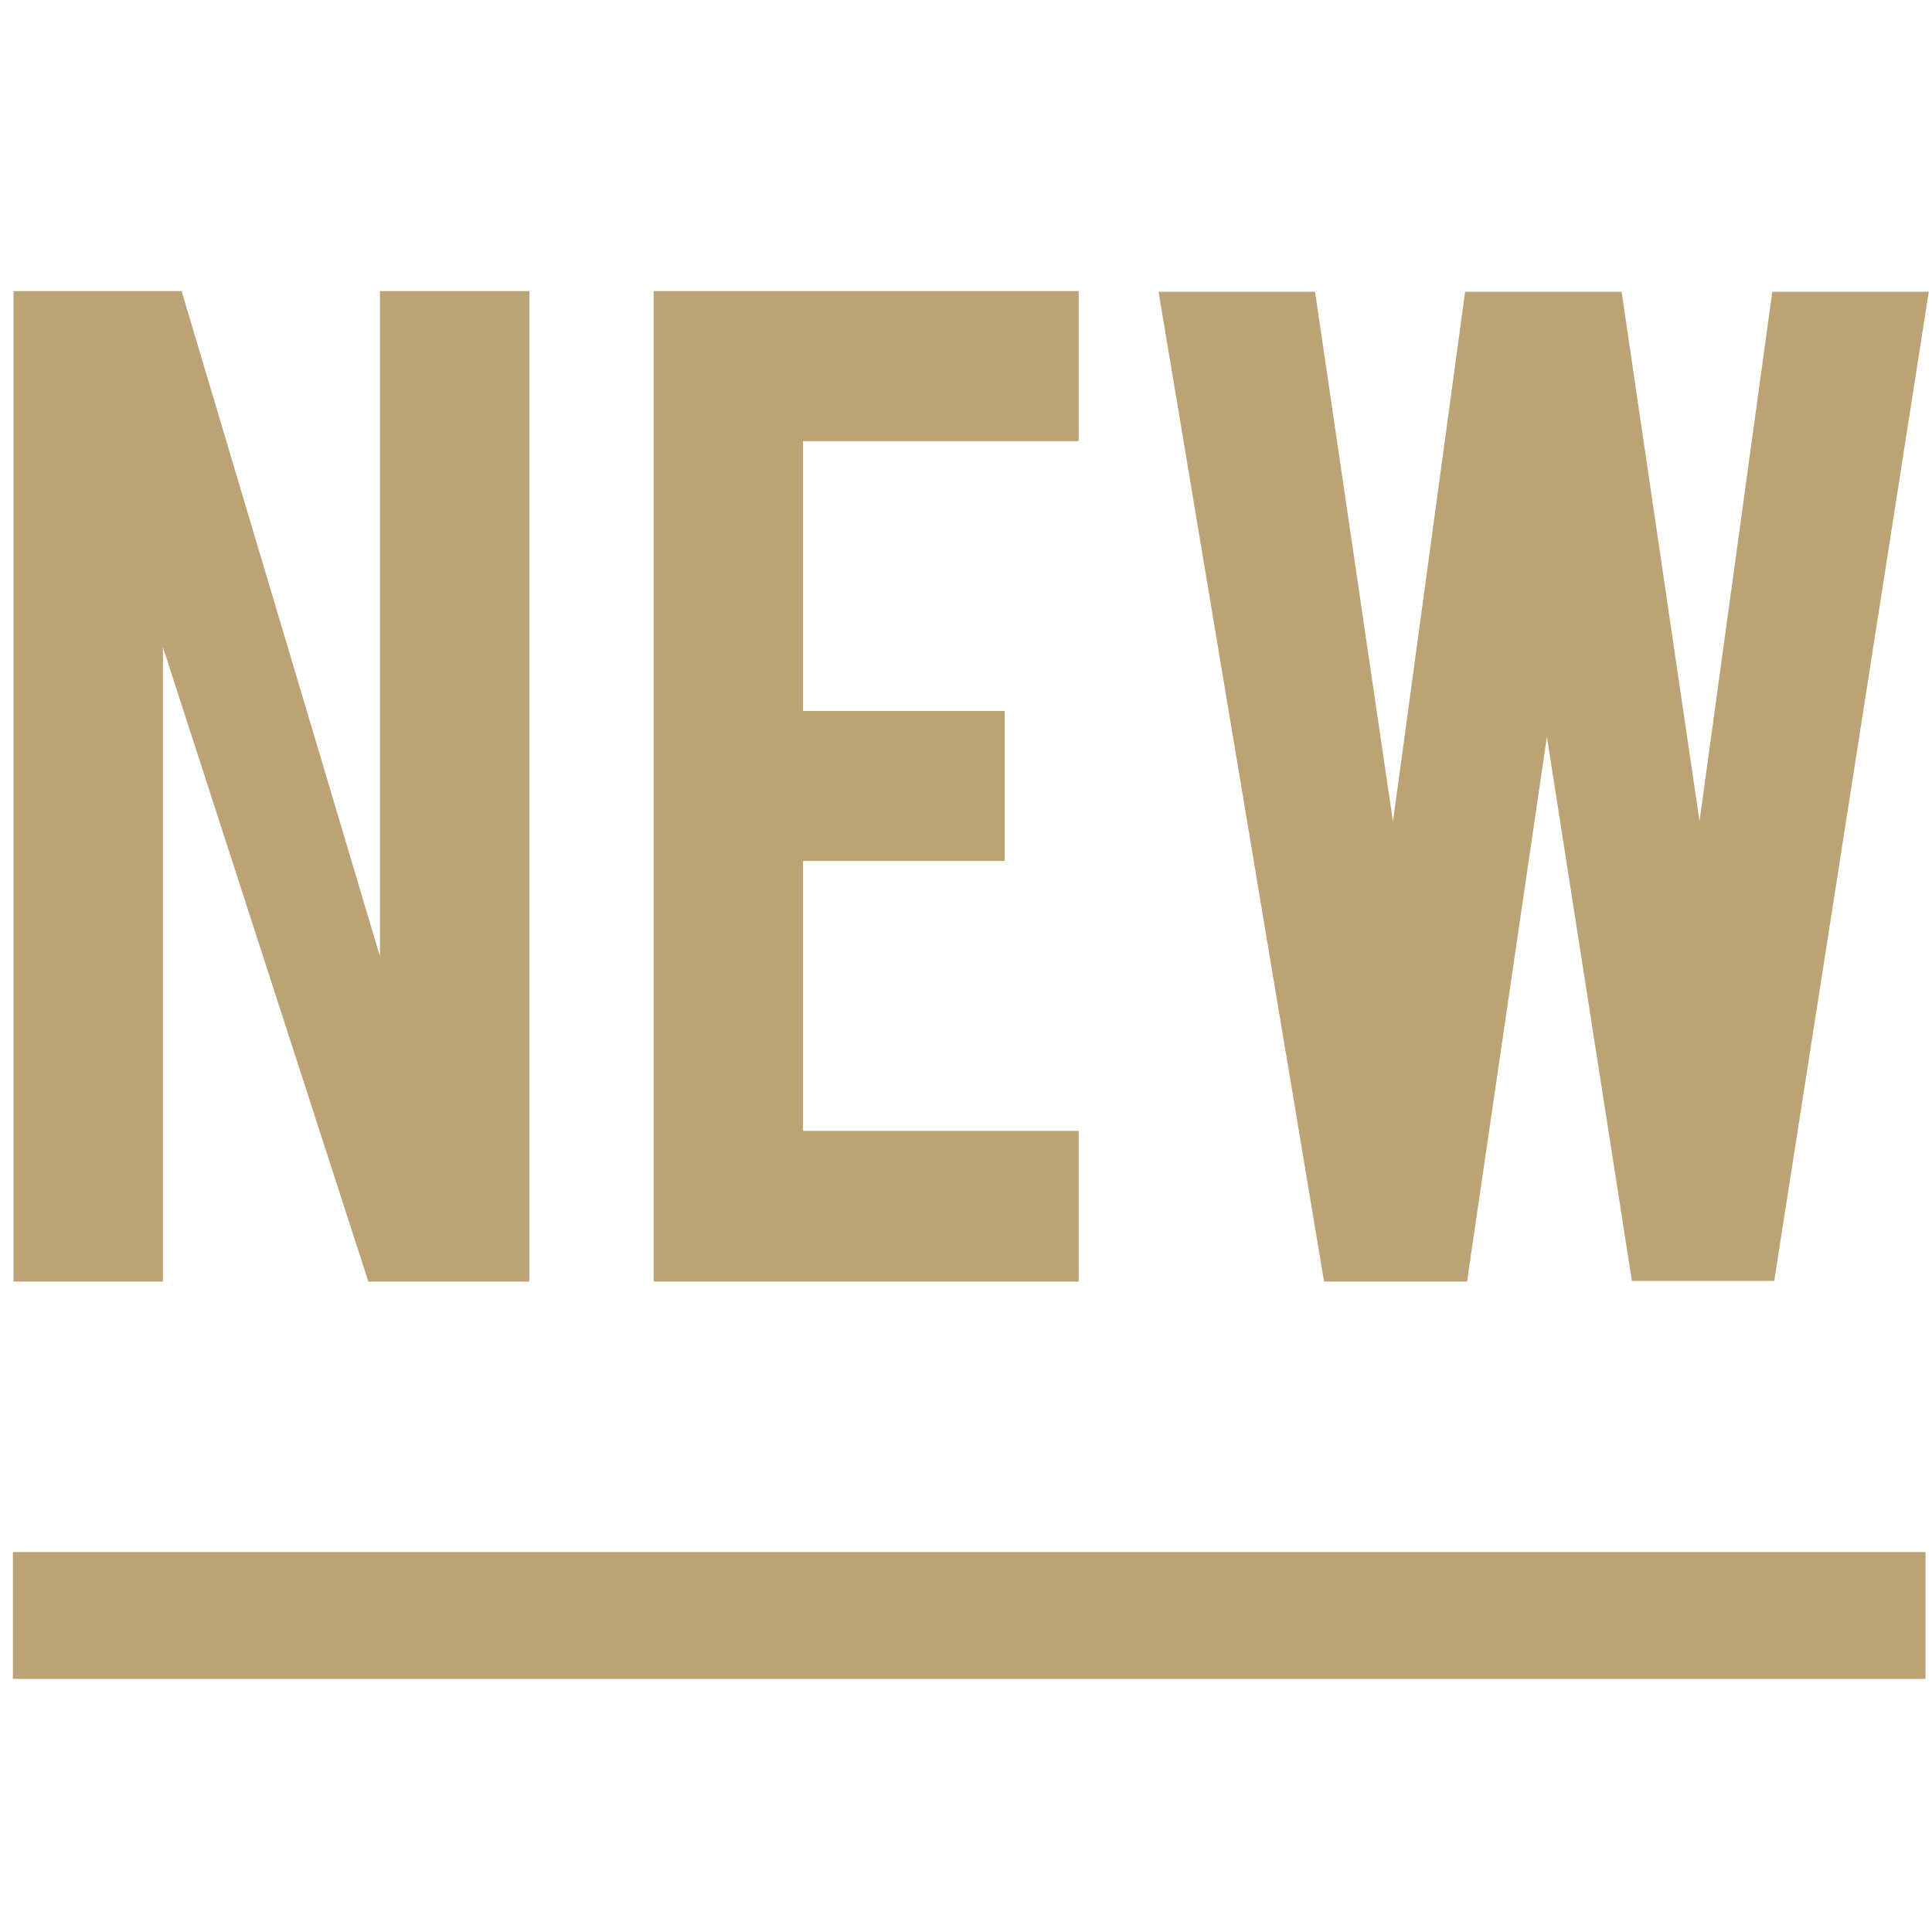
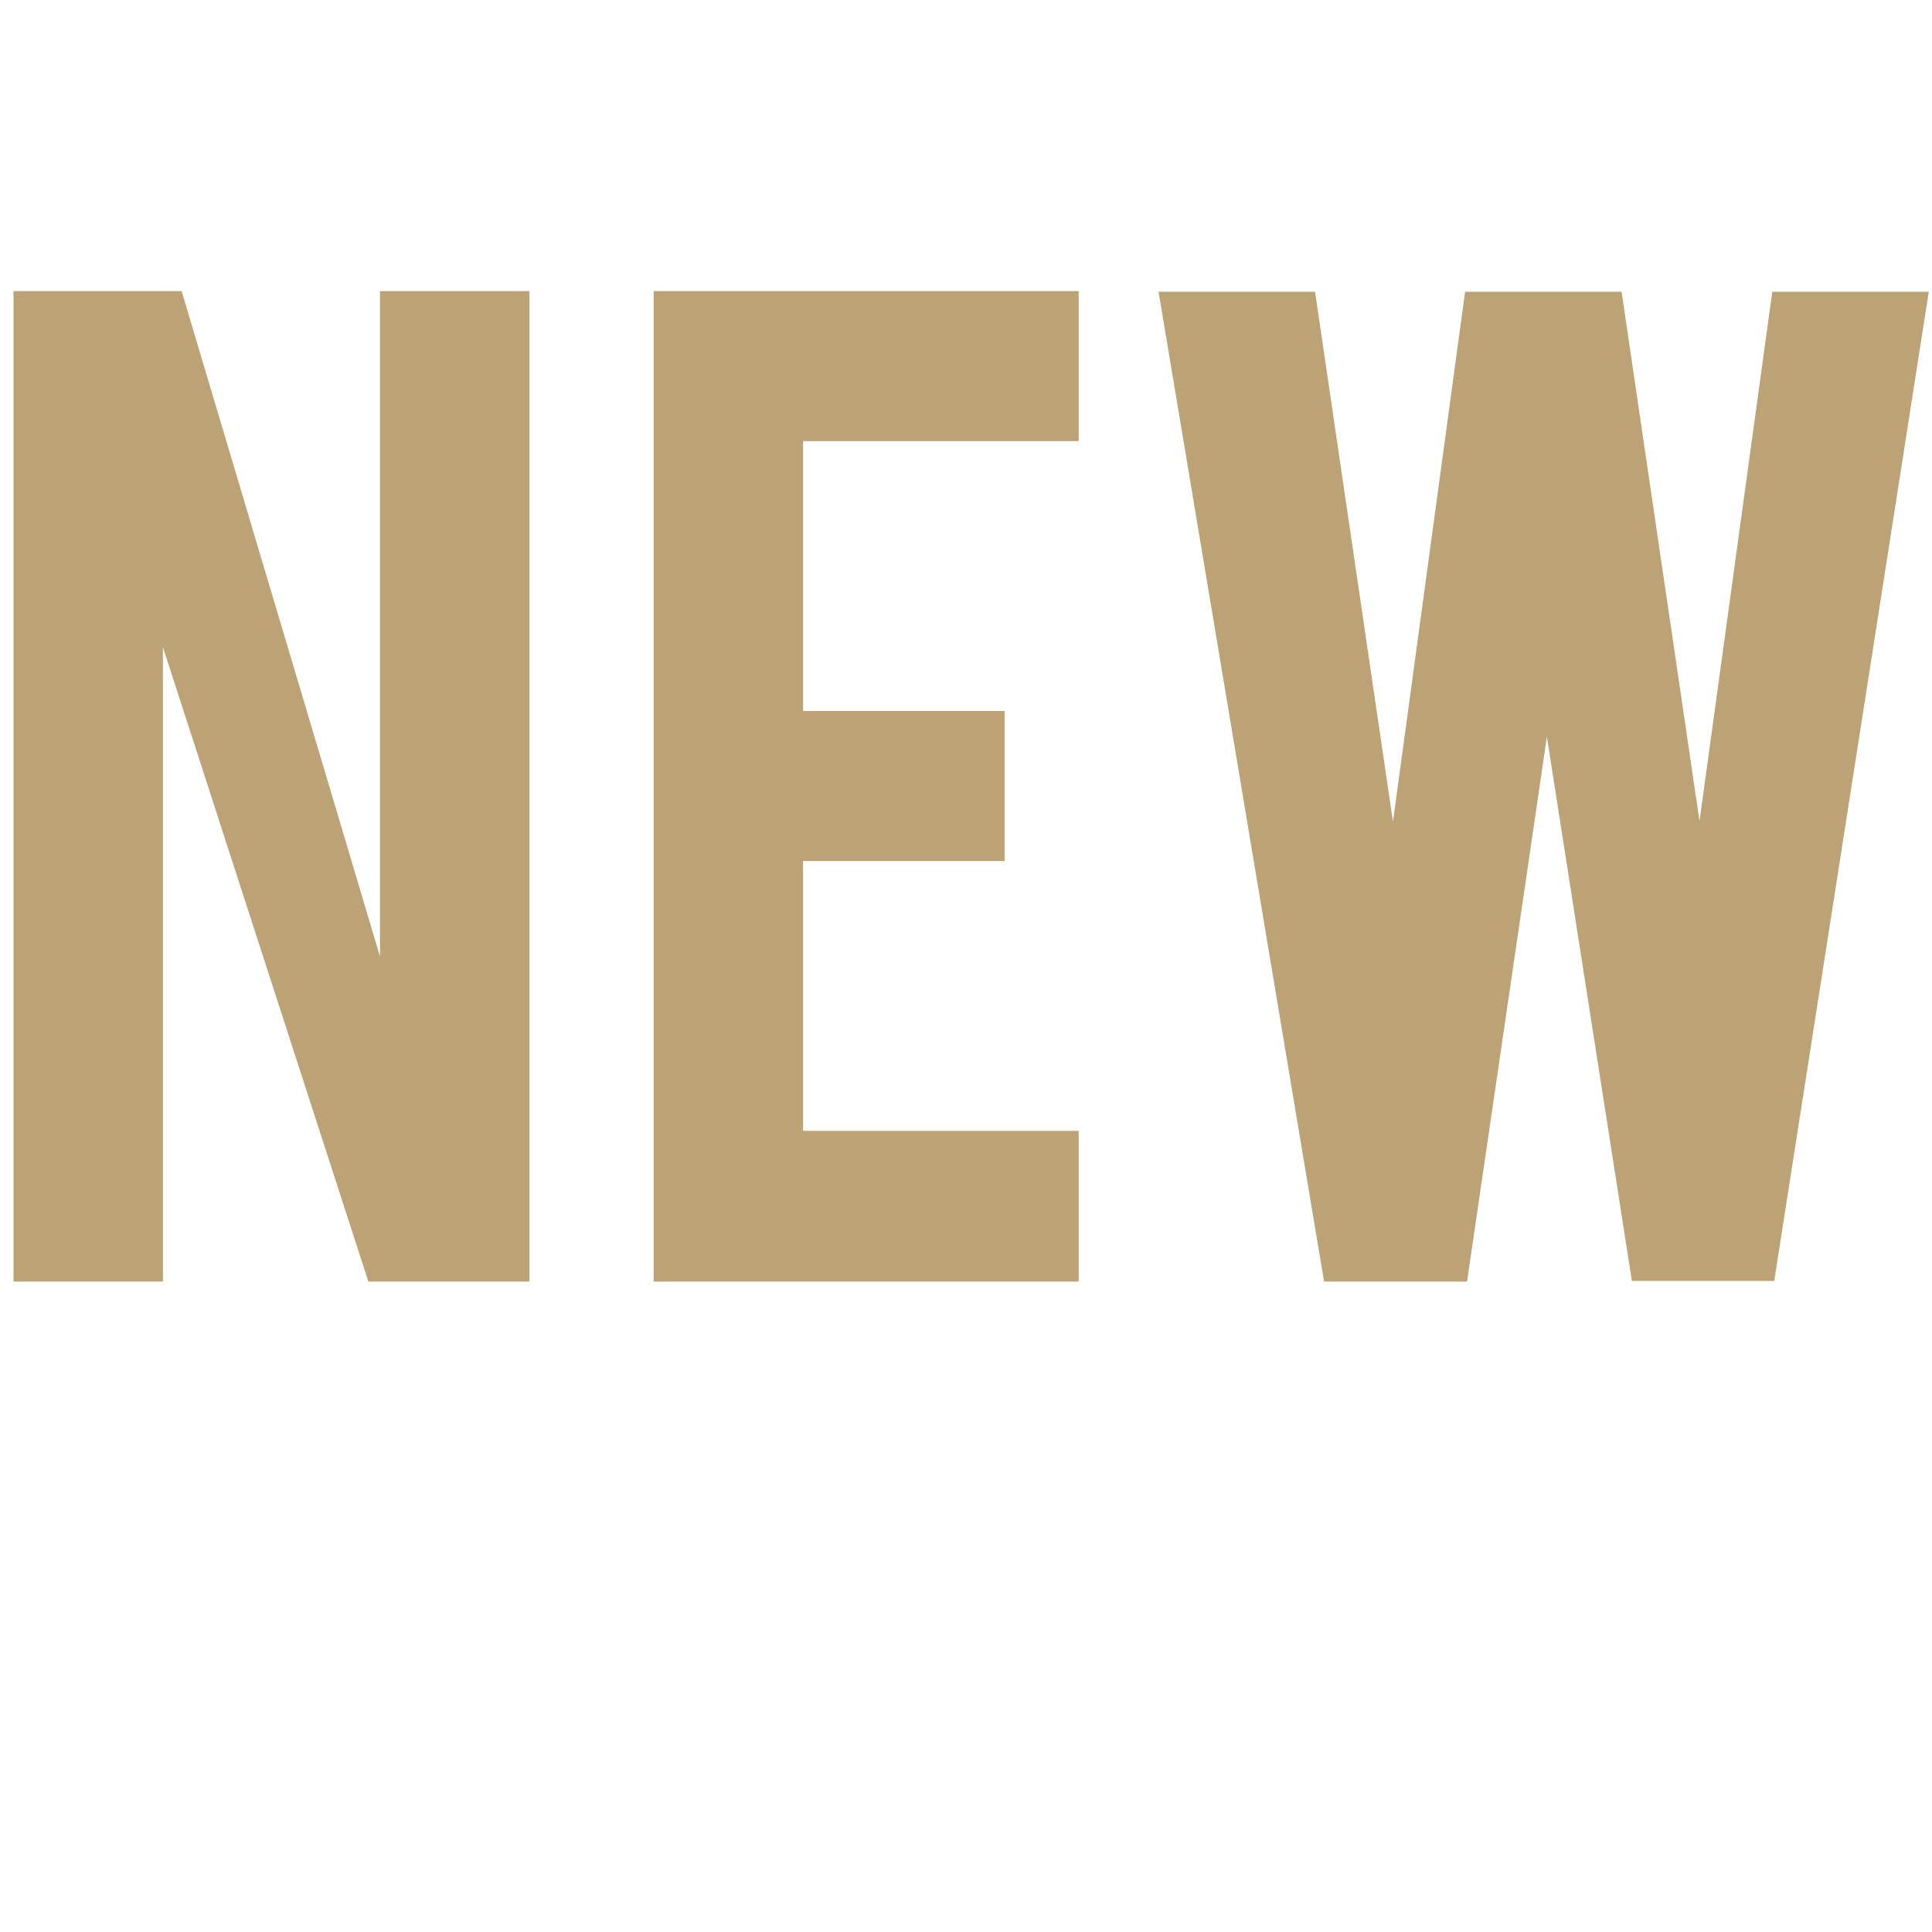
<svg xmlns="http://www.w3.org/2000/svg" version="1.1" id="レイヤー_1" x="0px" y="0px" viewBox="0 0 300 300" style="enable-background:new 0 0 300 300;" xml:space="preserve">
  <style type="text/css">
	.st0{fill:#BCA376;}
</style>
  <g>
    <path class="st0" d="M28.2,45.2l30.8,103.3V45.2h23.2V199H57.2l-31.9-98.5V199H2.1V45.2H28.2z" />
    <path class="st0" d="M101.5,199V45.2h66v23.3h-42.8v41.9h31.3v23.3h-31.3v41.9h42.8V199H101.5z" />
    <path class="st0" d="M275.2,45.3h24.3l-24,153.6h-22.1l-13.2-84.5L227.8,199h-22.2L179.9,45.3h24.3l12.1,82.3l11.2-82.3h24.3   l12.1,82.2L275.2,45.3z" />
  </g>
-   <rect x="2" y="241" class="st0" width="297" height="19.7" />
</svg>